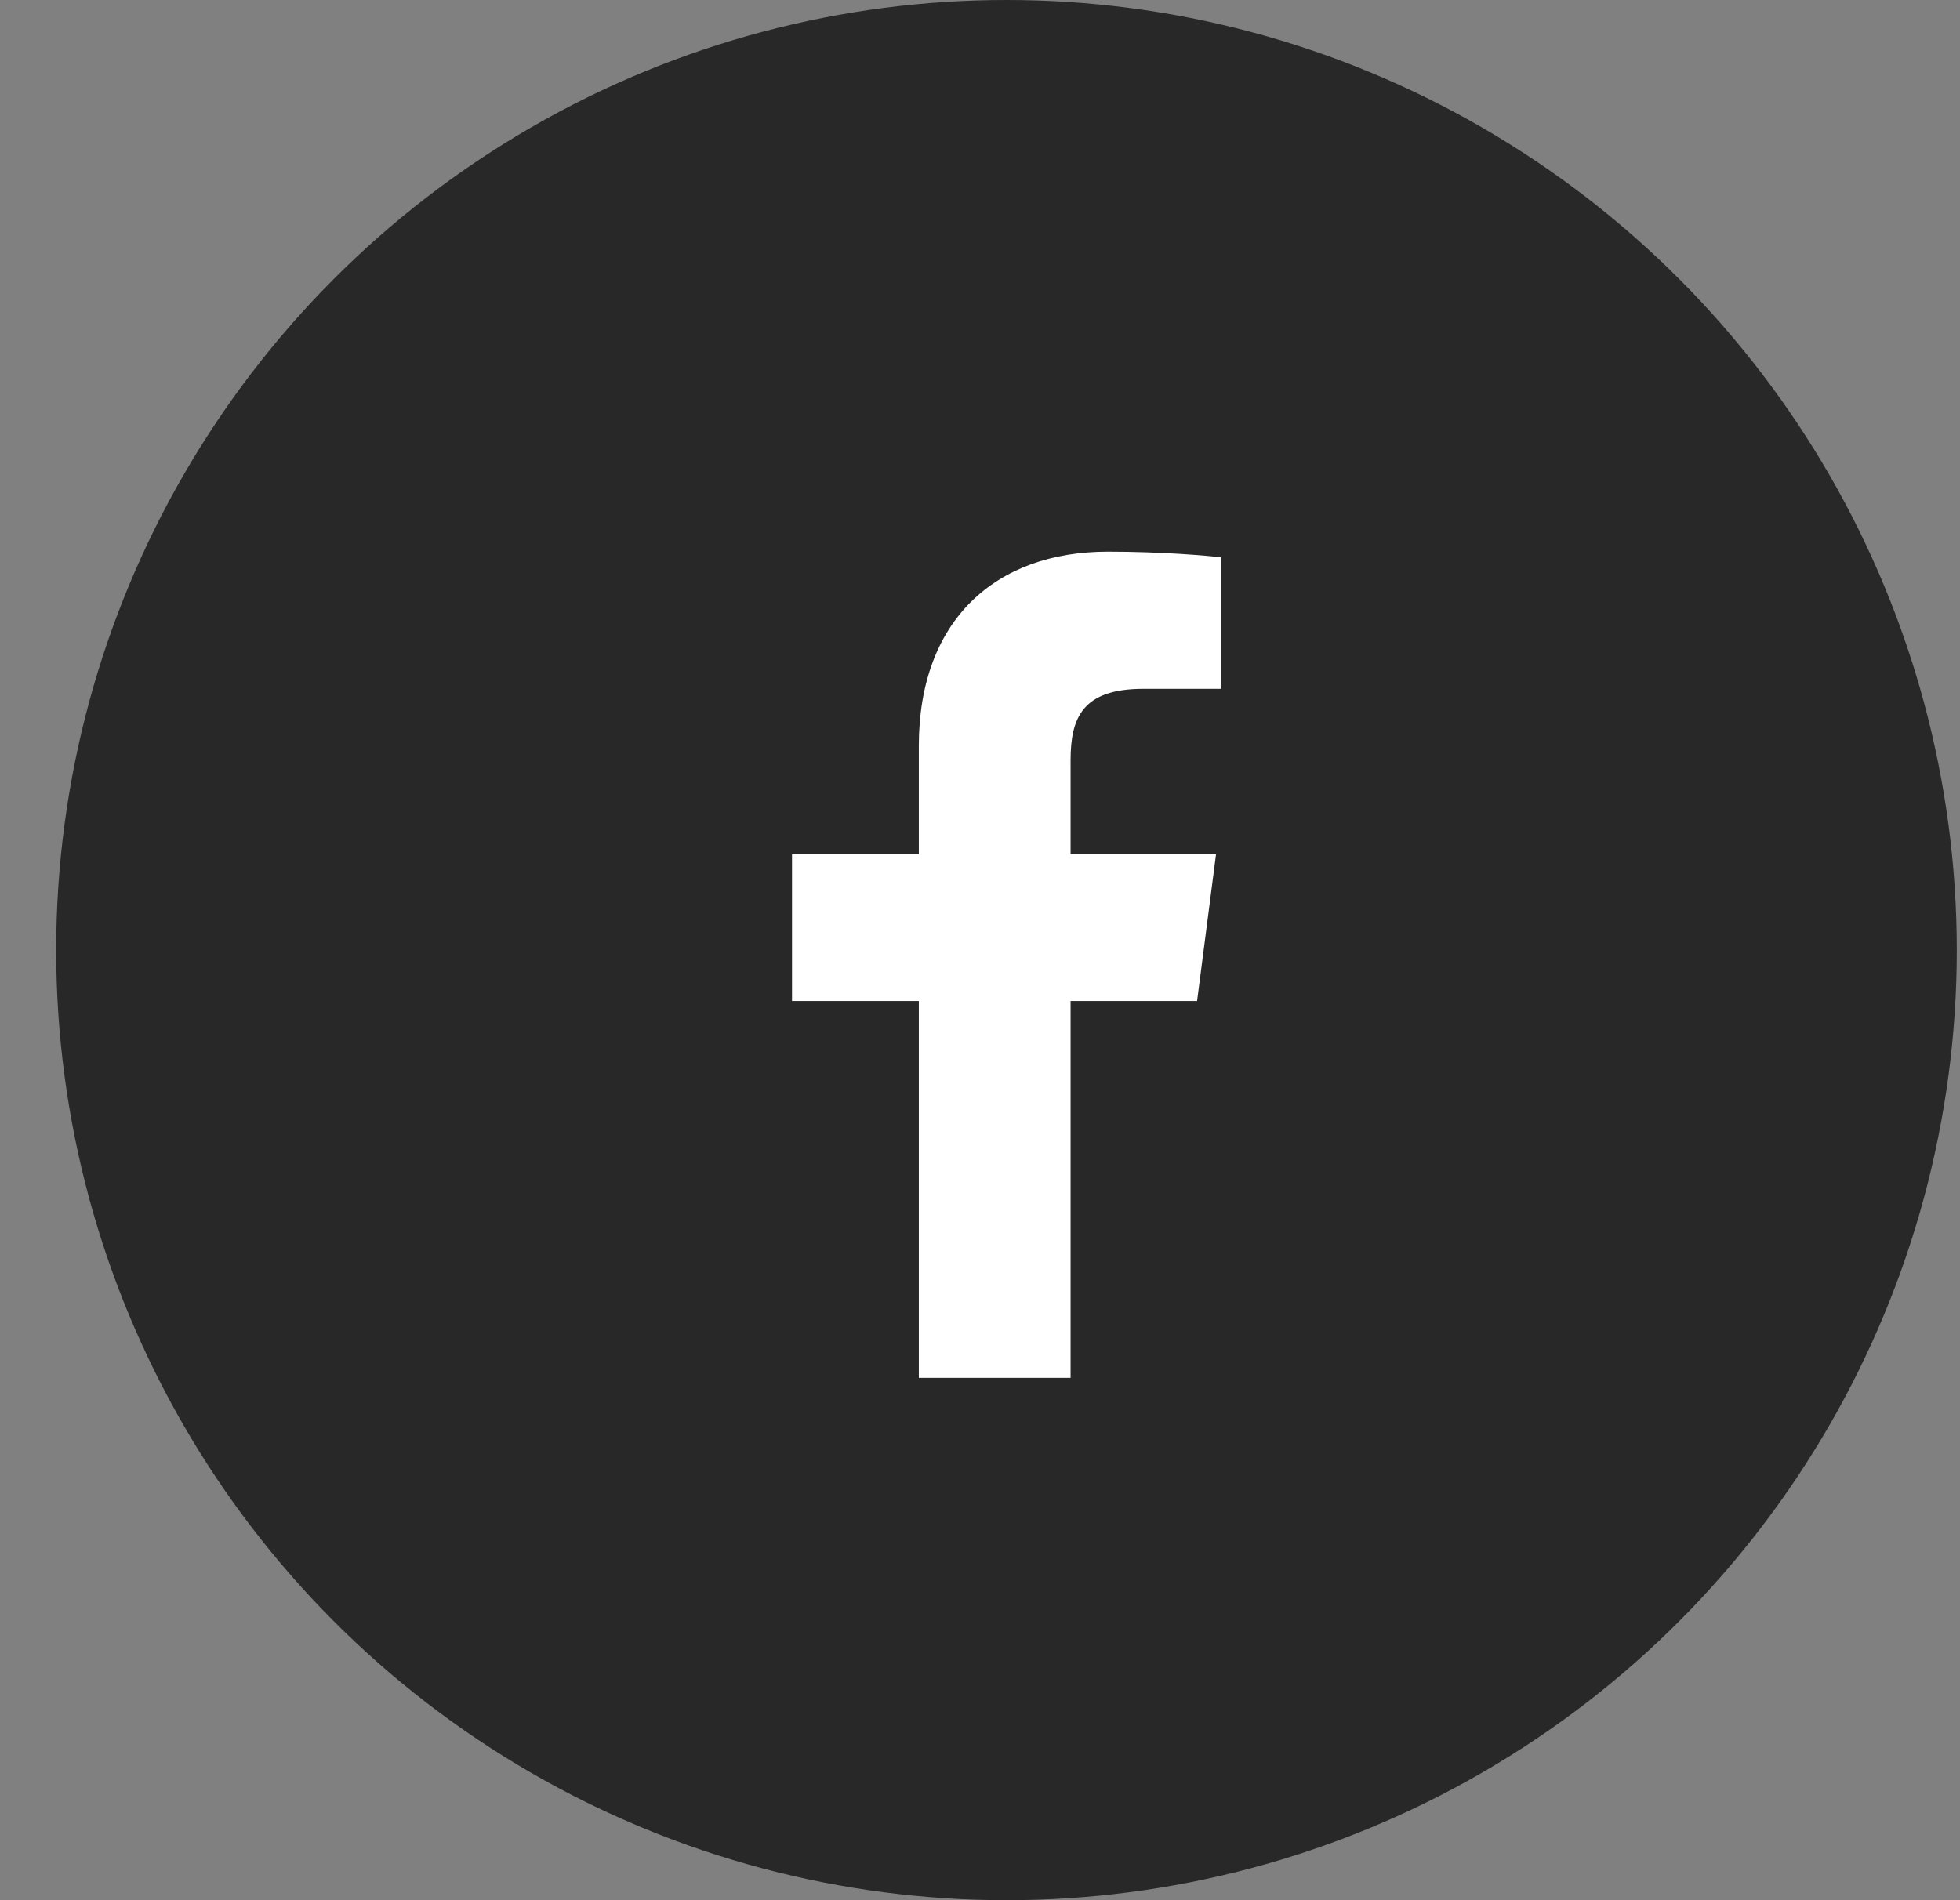
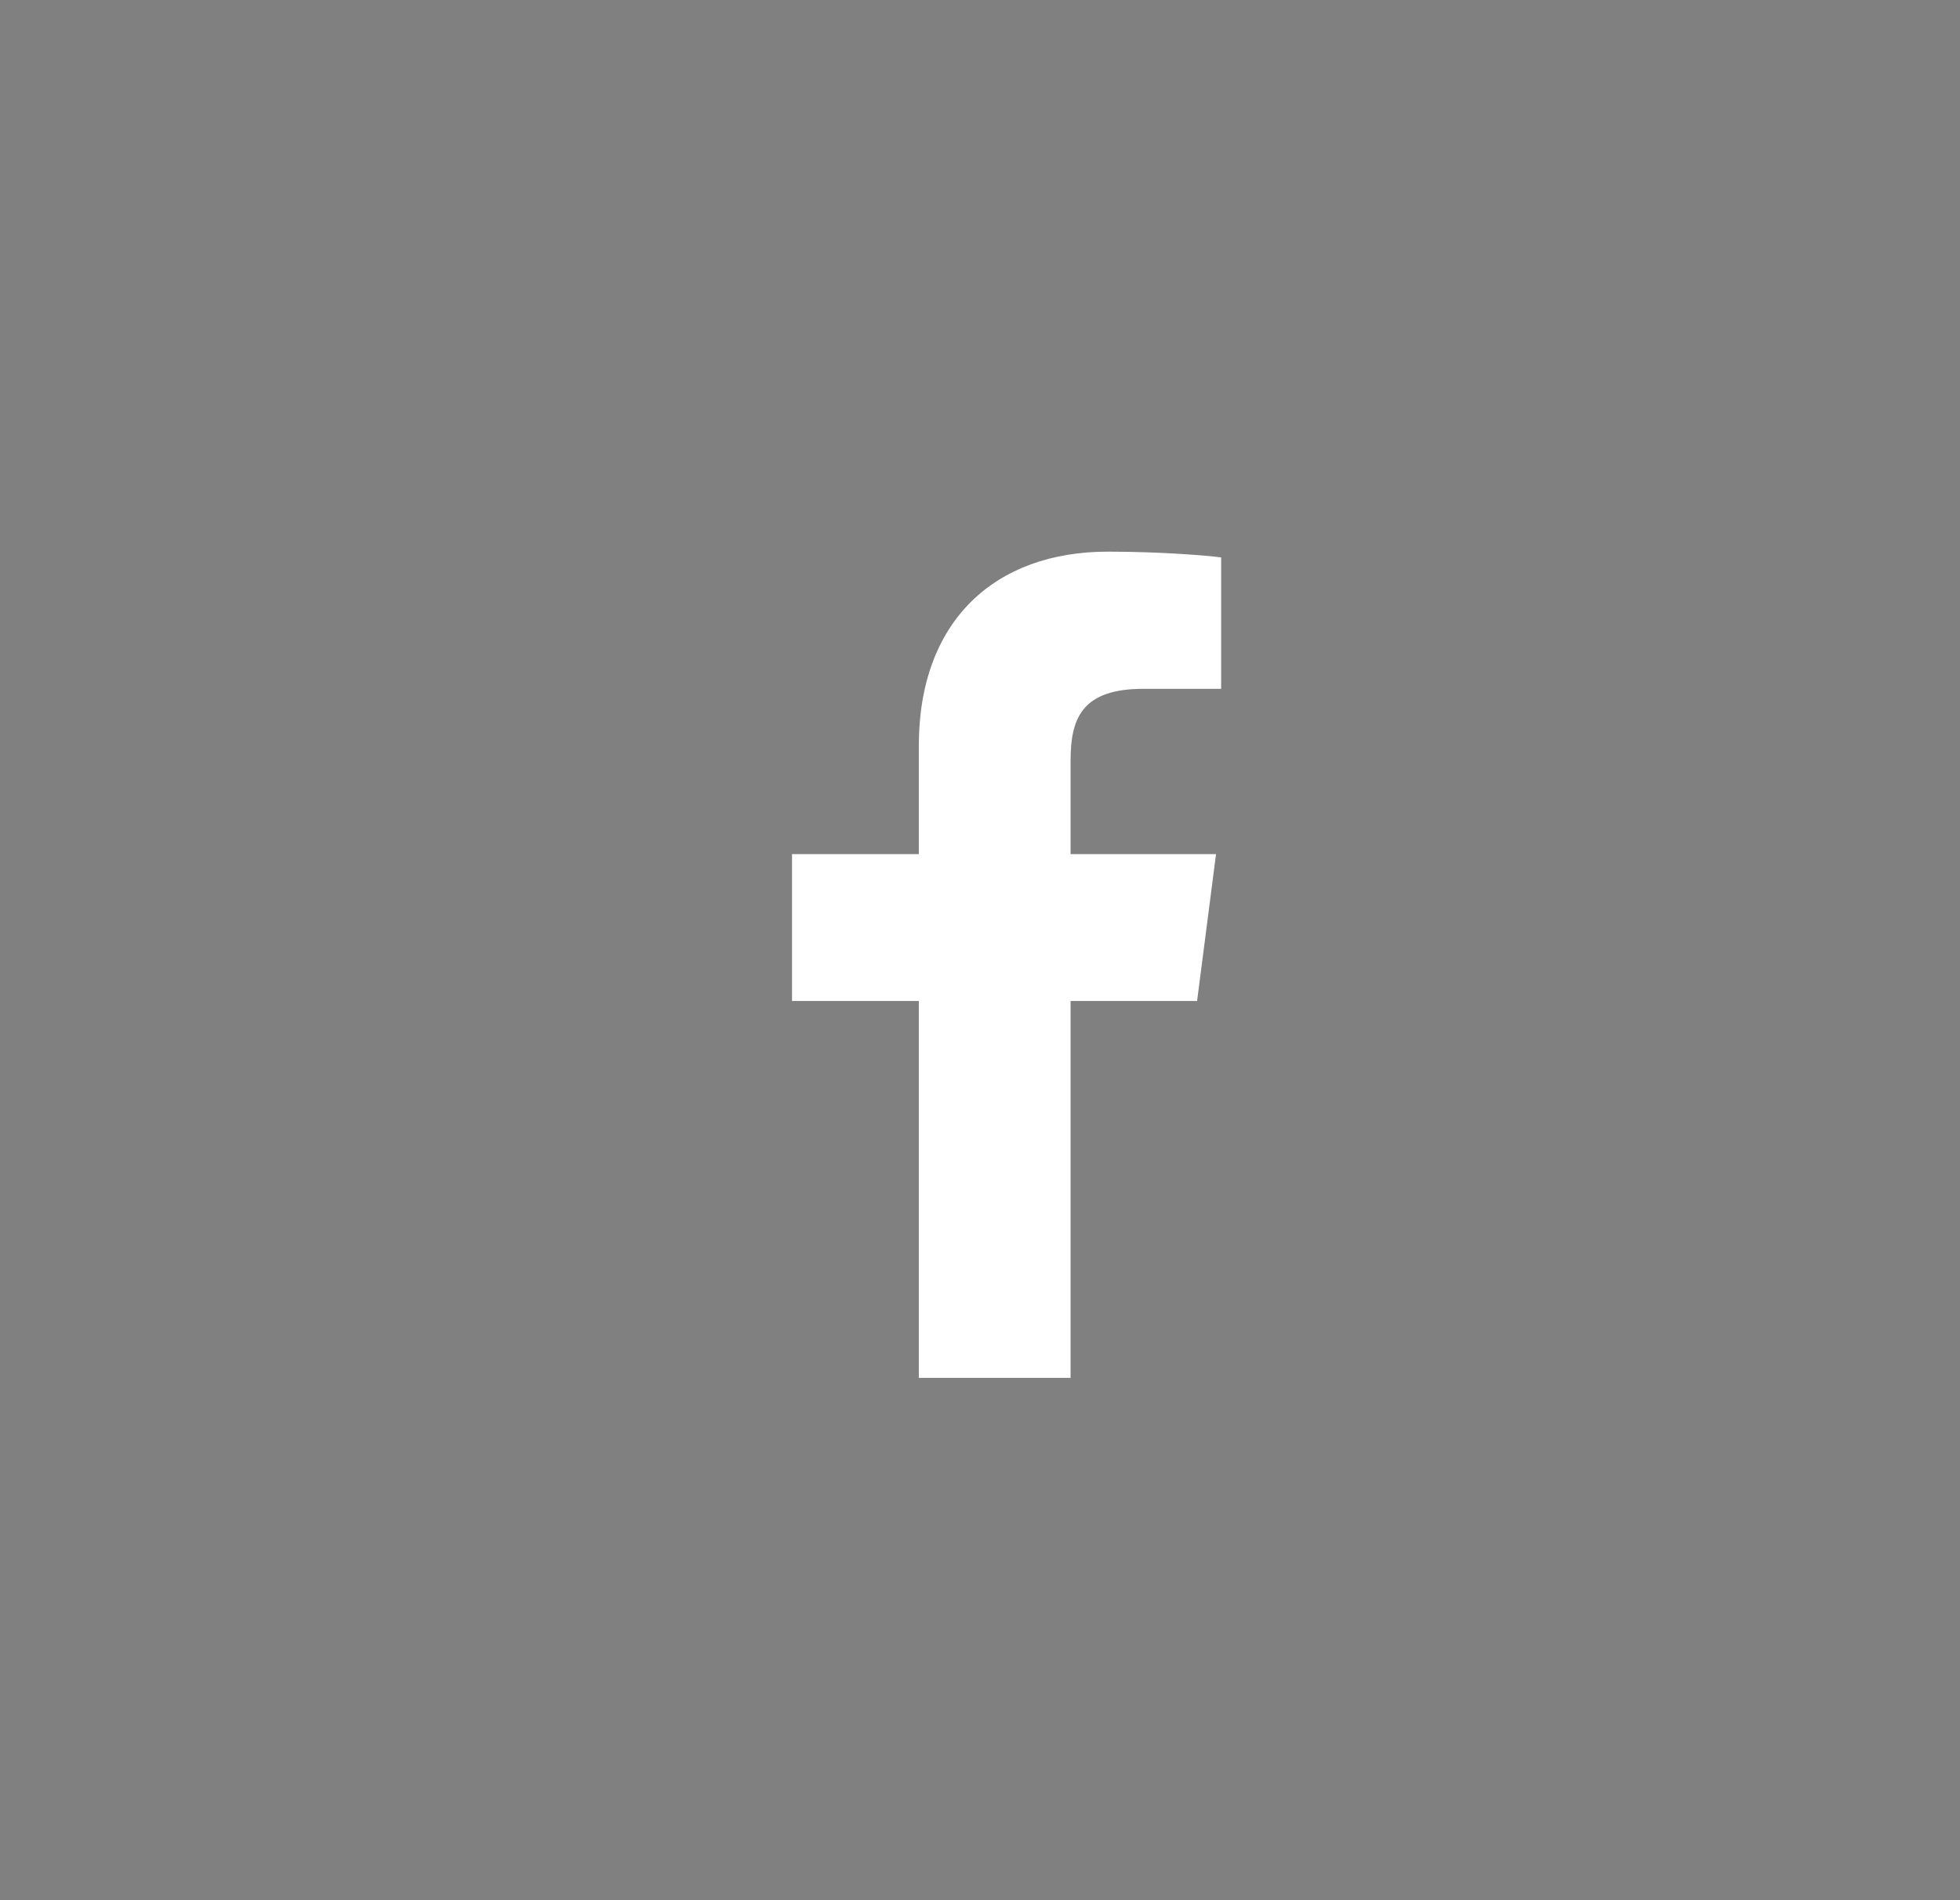
<svg xmlns="http://www.w3.org/2000/svg" width="33" height="32" viewBox="0 0 33 32" fill="none">
  <rect x="0" y="0" width="33" height="32" fill="#808080" stroke="none" />
-   <circle cx="16.946" cy="16" r="16" fill="#282828" />
-   <path d="M15.47 23.204V16.857H13.335V14.384H15.47V12.56C15.47 10.443 16.763 9.29 18.652 9.29C19.556 9.29 20.334 9.357 20.56 9.387V11.6L19.251 11.6C18.224 11.6 18.025 12.088 18.025 12.805V14.384H20.474L20.155 16.857H18.025V23.204H15.47Z" fill="white" />
+   <path d="M15.47 23.204V16.857H13.335V14.384H15.47V12.56C15.47 10.443 16.763 9.29 18.652 9.29C19.556 9.29 20.334 9.357 20.56 9.387V11.6L19.251 11.6C18.224 11.6 18.025 12.088 18.025 12.805V14.384H20.474L20.155 16.857H18.025V23.204Z" fill="white" />
</svg>